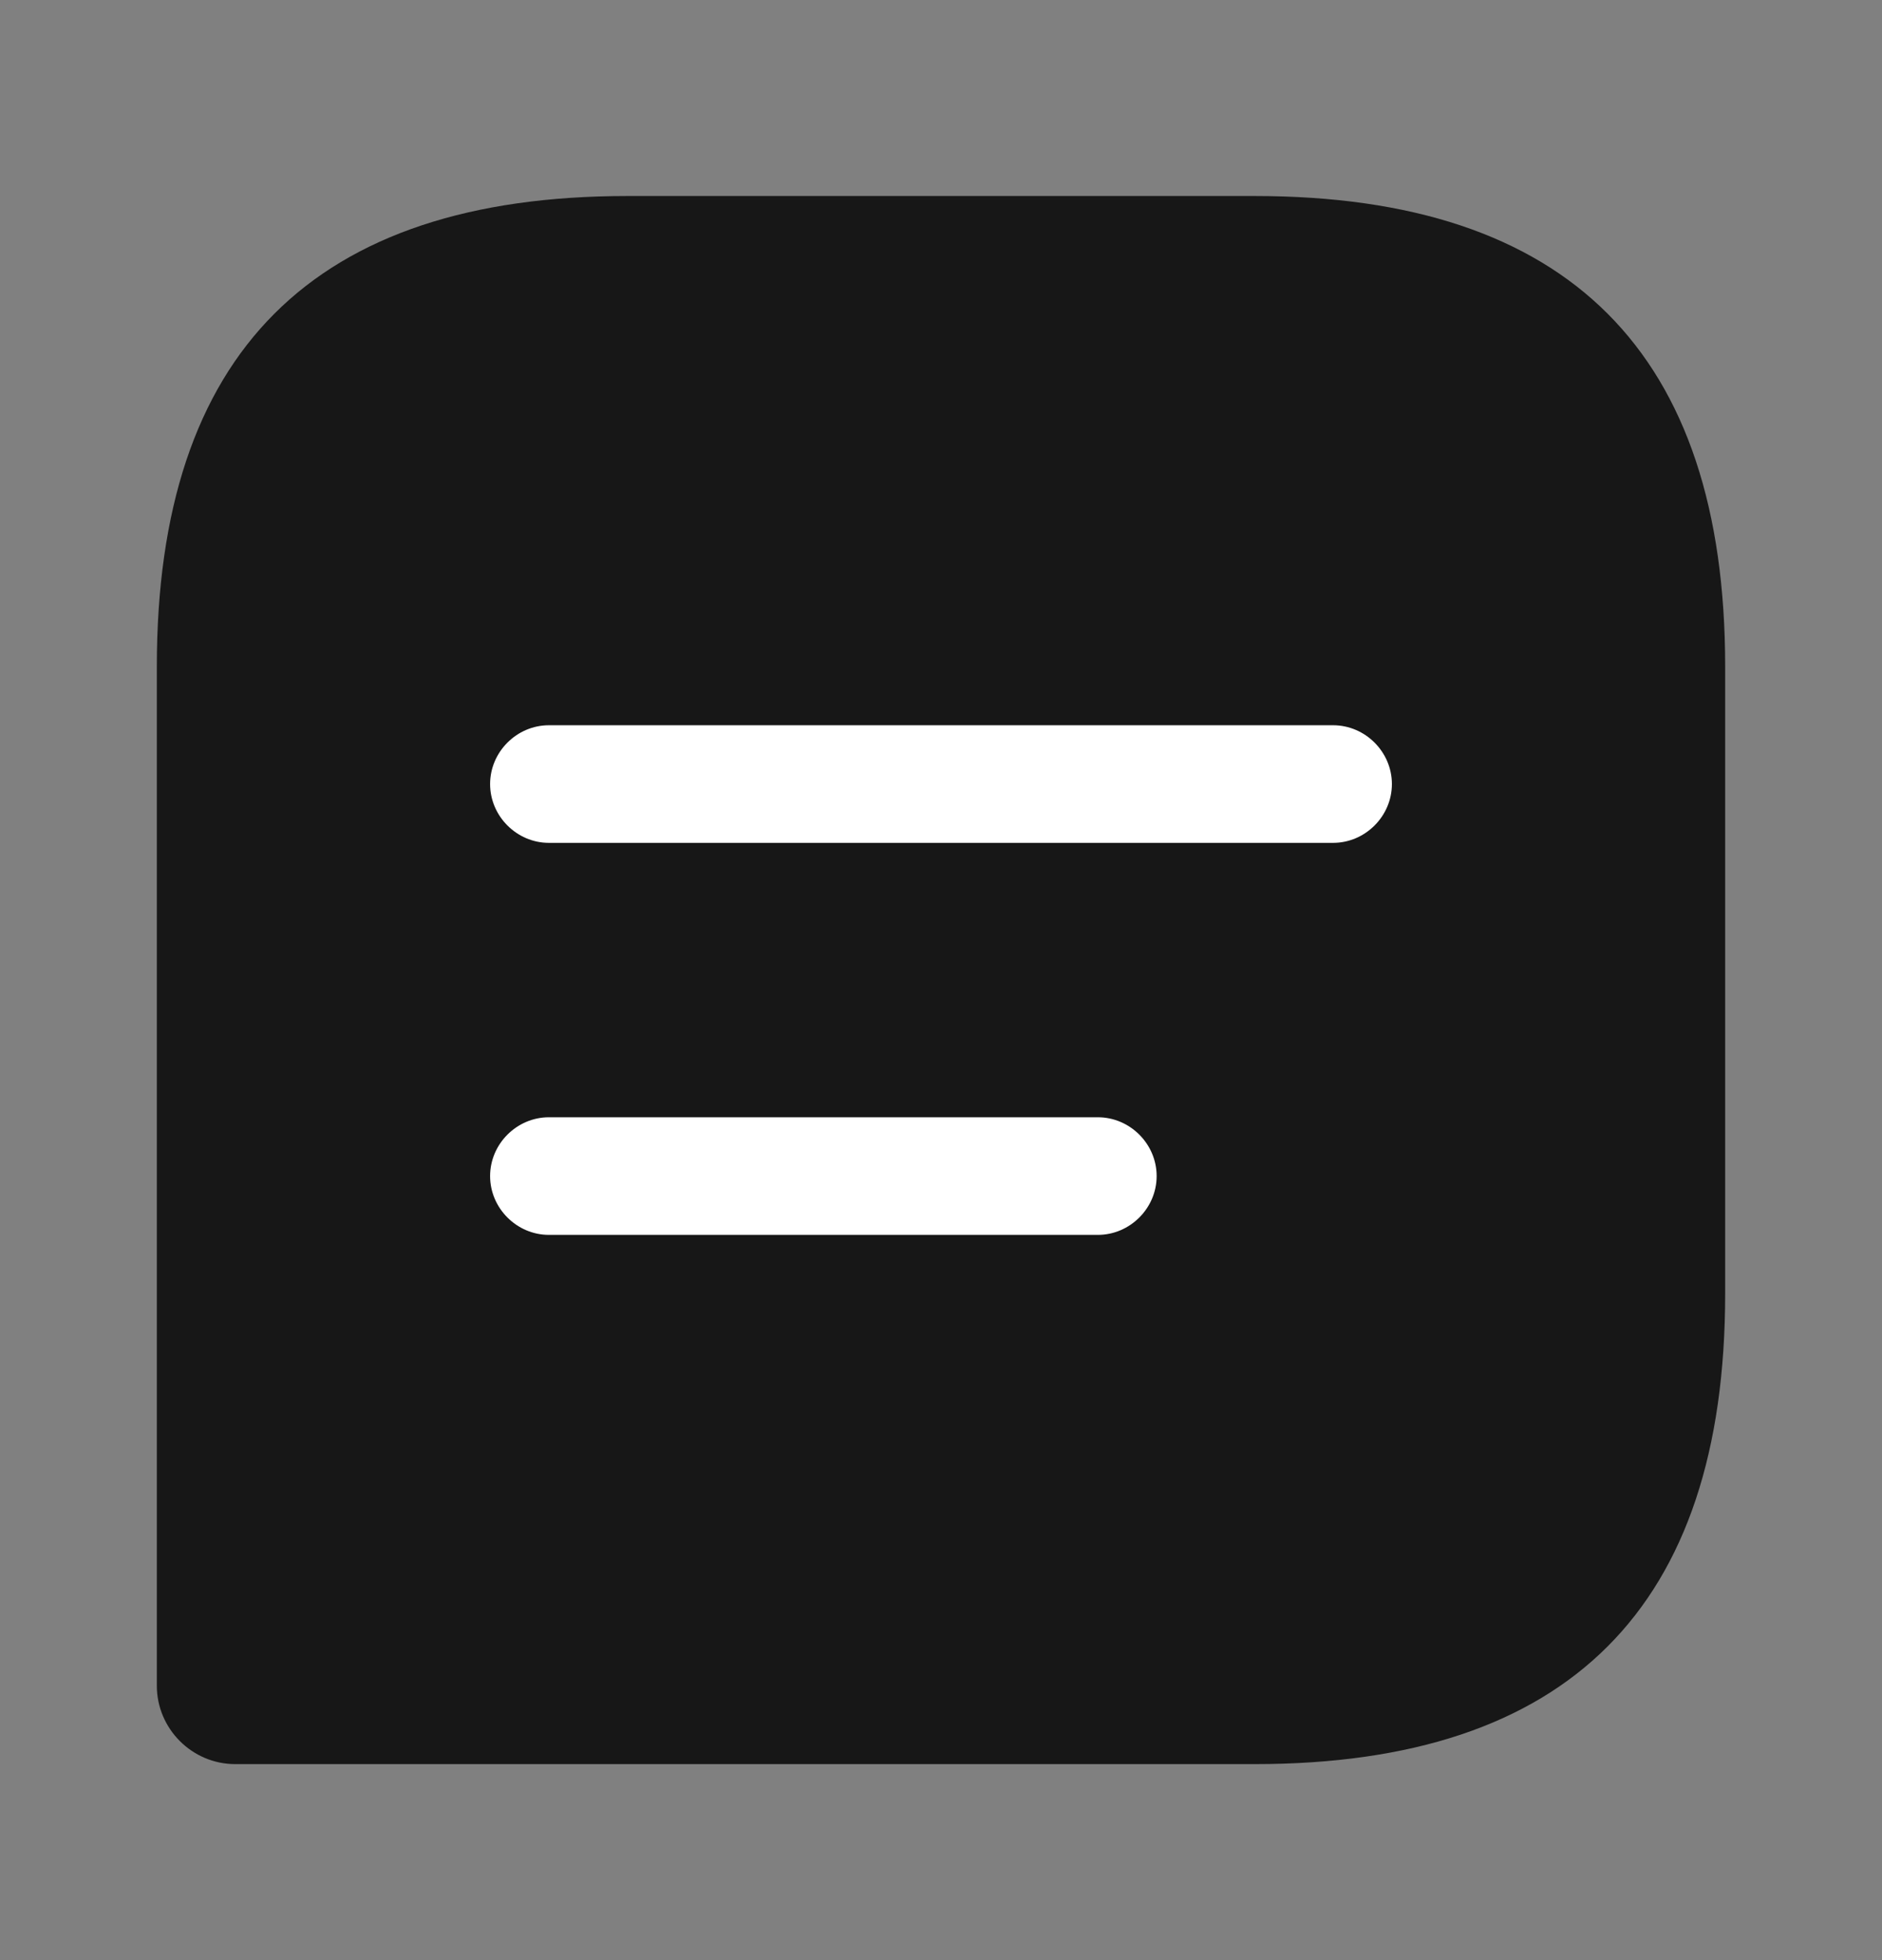
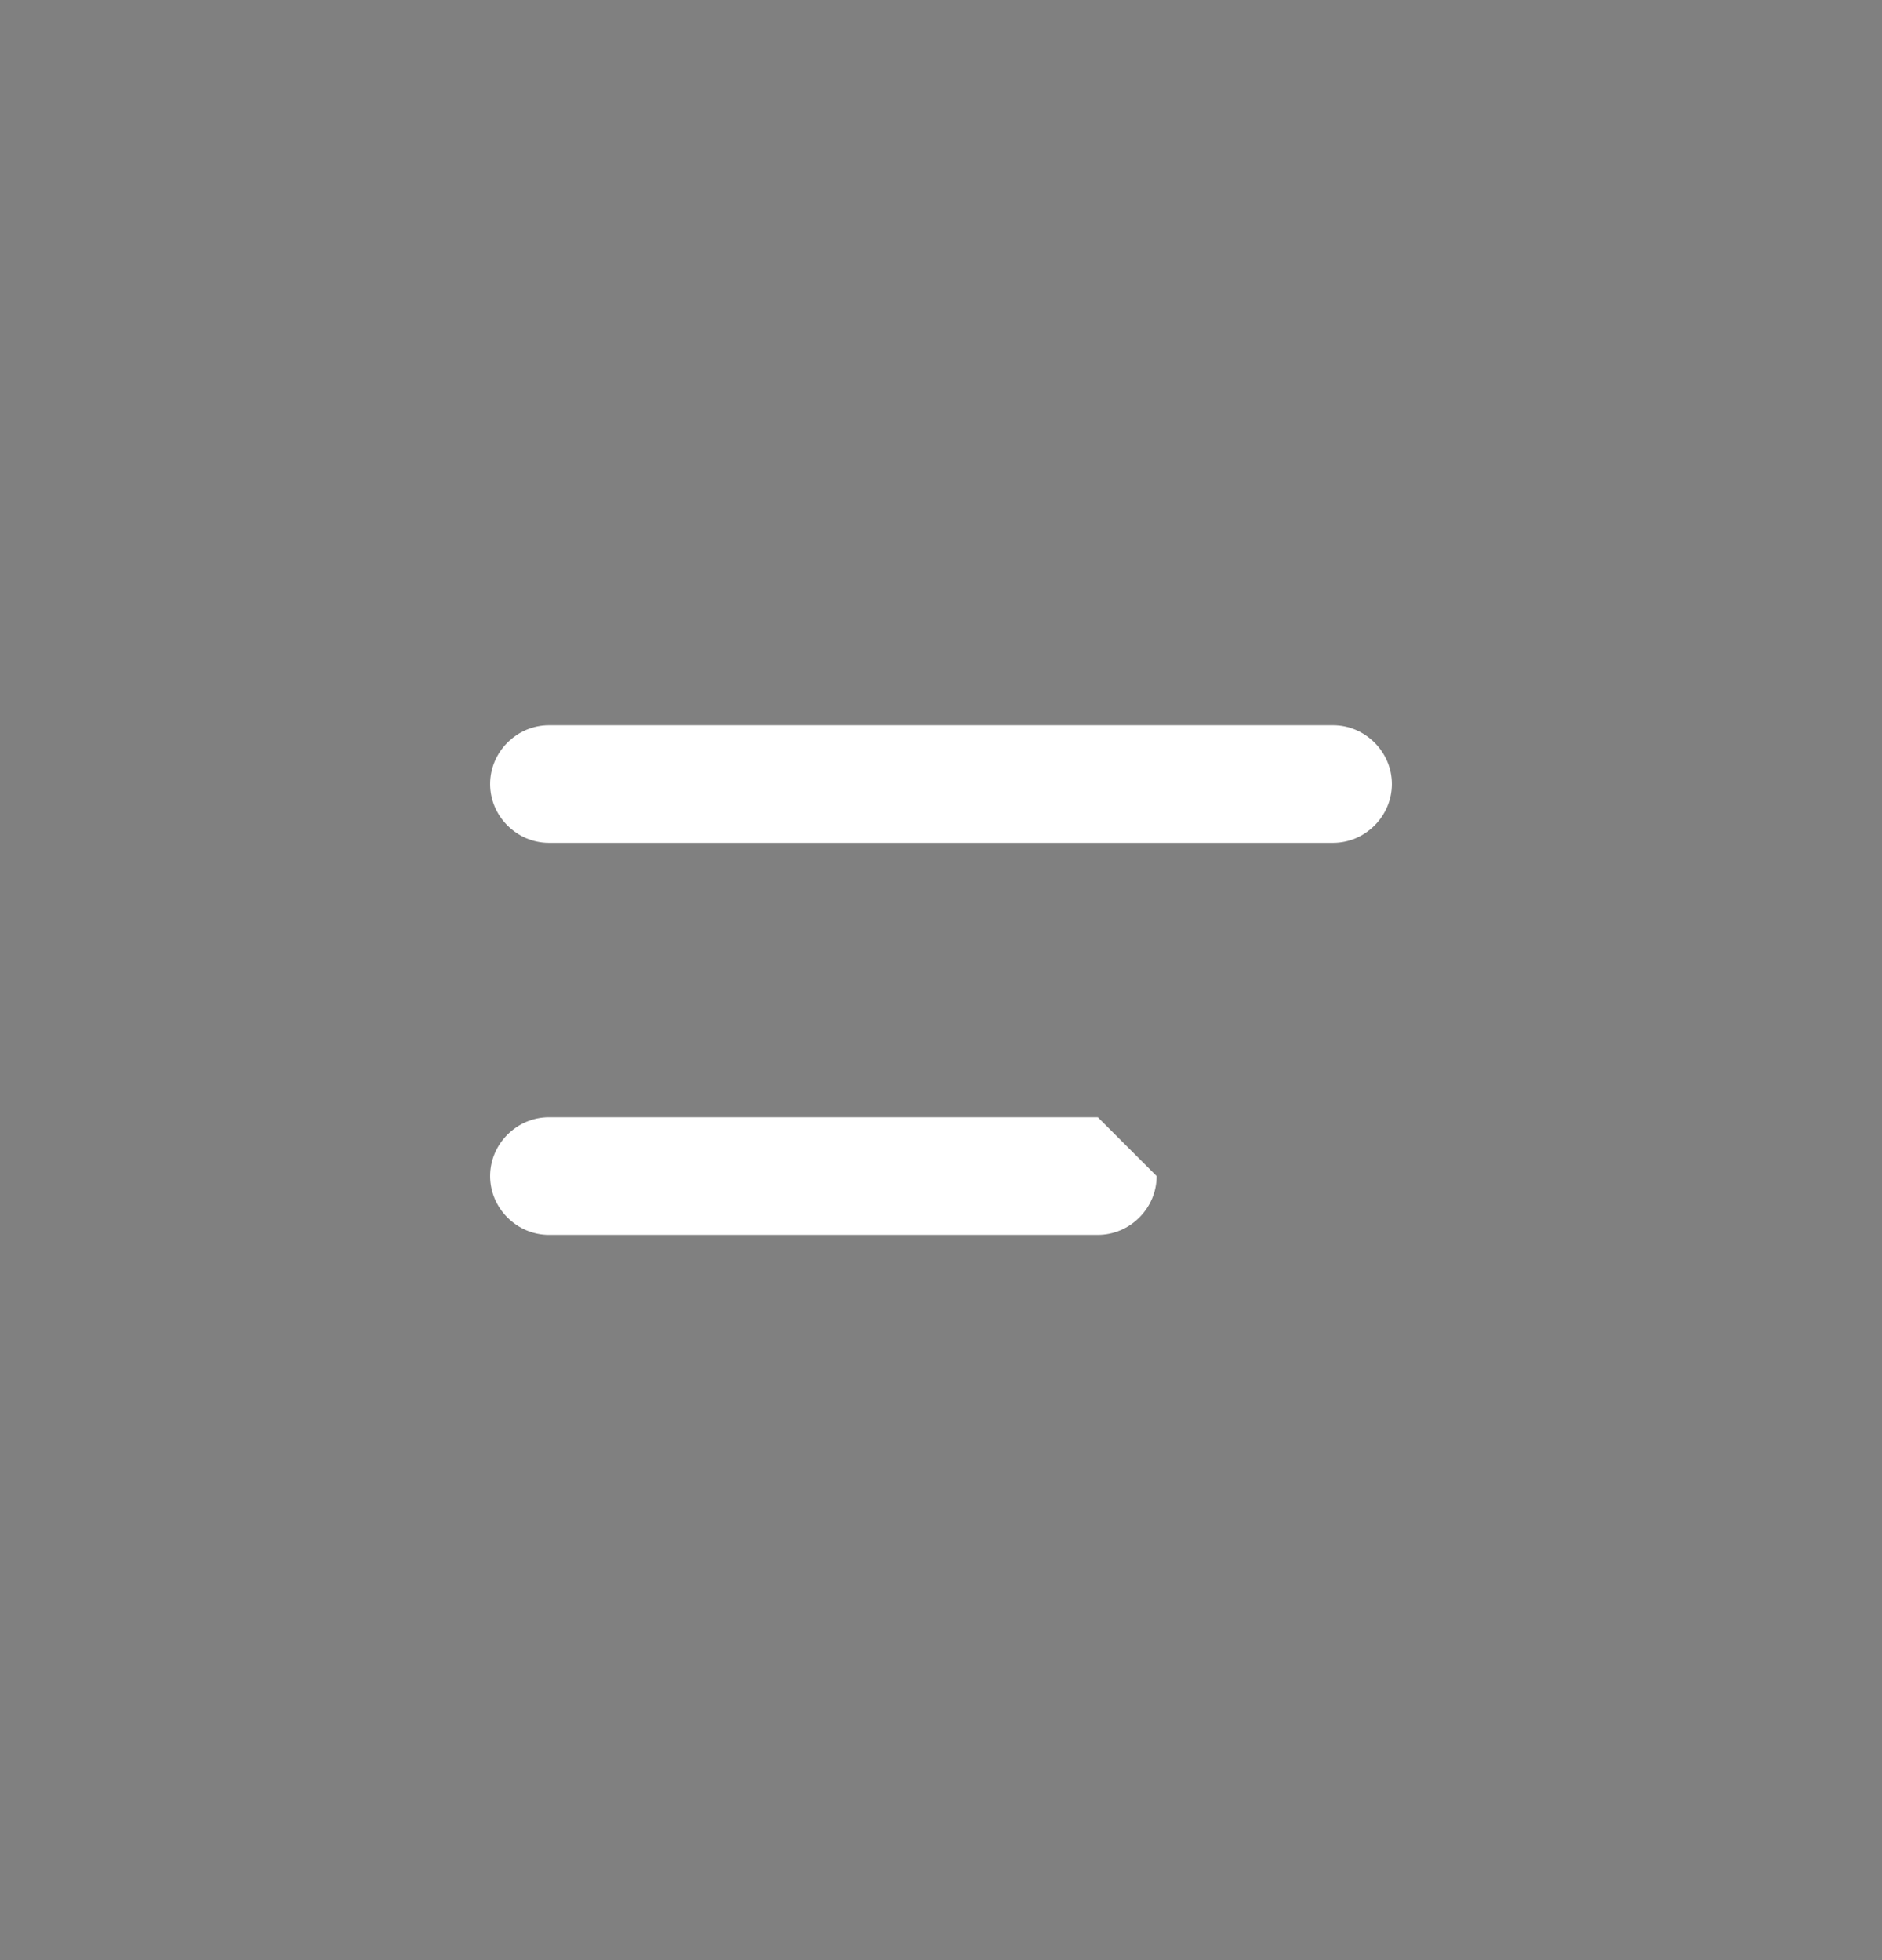
<svg xmlns="http://www.w3.org/2000/svg" width="24" height="25" viewBox="0 0 24 25" fill="none">
  <rect x="0" y="0" width="24" height="25" fill="#808080" stroke="none" />
  <g id="vuesax/bulk/message-text">
    <g id="message-text">
-       <path id="Vector" d="M16 2.5H8C4 2.5 2 4.5 2 8.5V21.5C2 22.05 2.45 22.5 3 22.5H16C20 22.5 22 20.5 22 16.5V8.5C22 4.5 20 2.5 16 2.5Z" fill="#171717" />
      <g id="Group">
        <path id="Vector_2" d="M17 9.25H7C6.59 9.25 6.25 9.59 6.25 10C6.25 10.41 6.59 10.75 7 10.75H17C17.41 10.75 17.75 10.41 17.75 10C17.75 9.59 17.41 9.25 17 9.25Z" fill="white" />
-         <path id="Vector_3" d="M14 14.25H7C6.59 14.25 6.25 14.59 6.25 15C6.25 15.41 6.59 15.75 7 15.75H14C14.41 15.75 14.75 15.41 14.75 15C14.75 14.59 14.41 14.25 14 14.25Z" fill="white" />
+         <path id="Vector_3" d="M14 14.25H7C6.59 14.25 6.25 14.59 6.25 15C6.25 15.41 6.59 15.75 7 15.75H14C14.41 15.75 14.75 15.41 14.75 15Z" fill="white" />
      </g>
    </g>
  </g>
</svg>